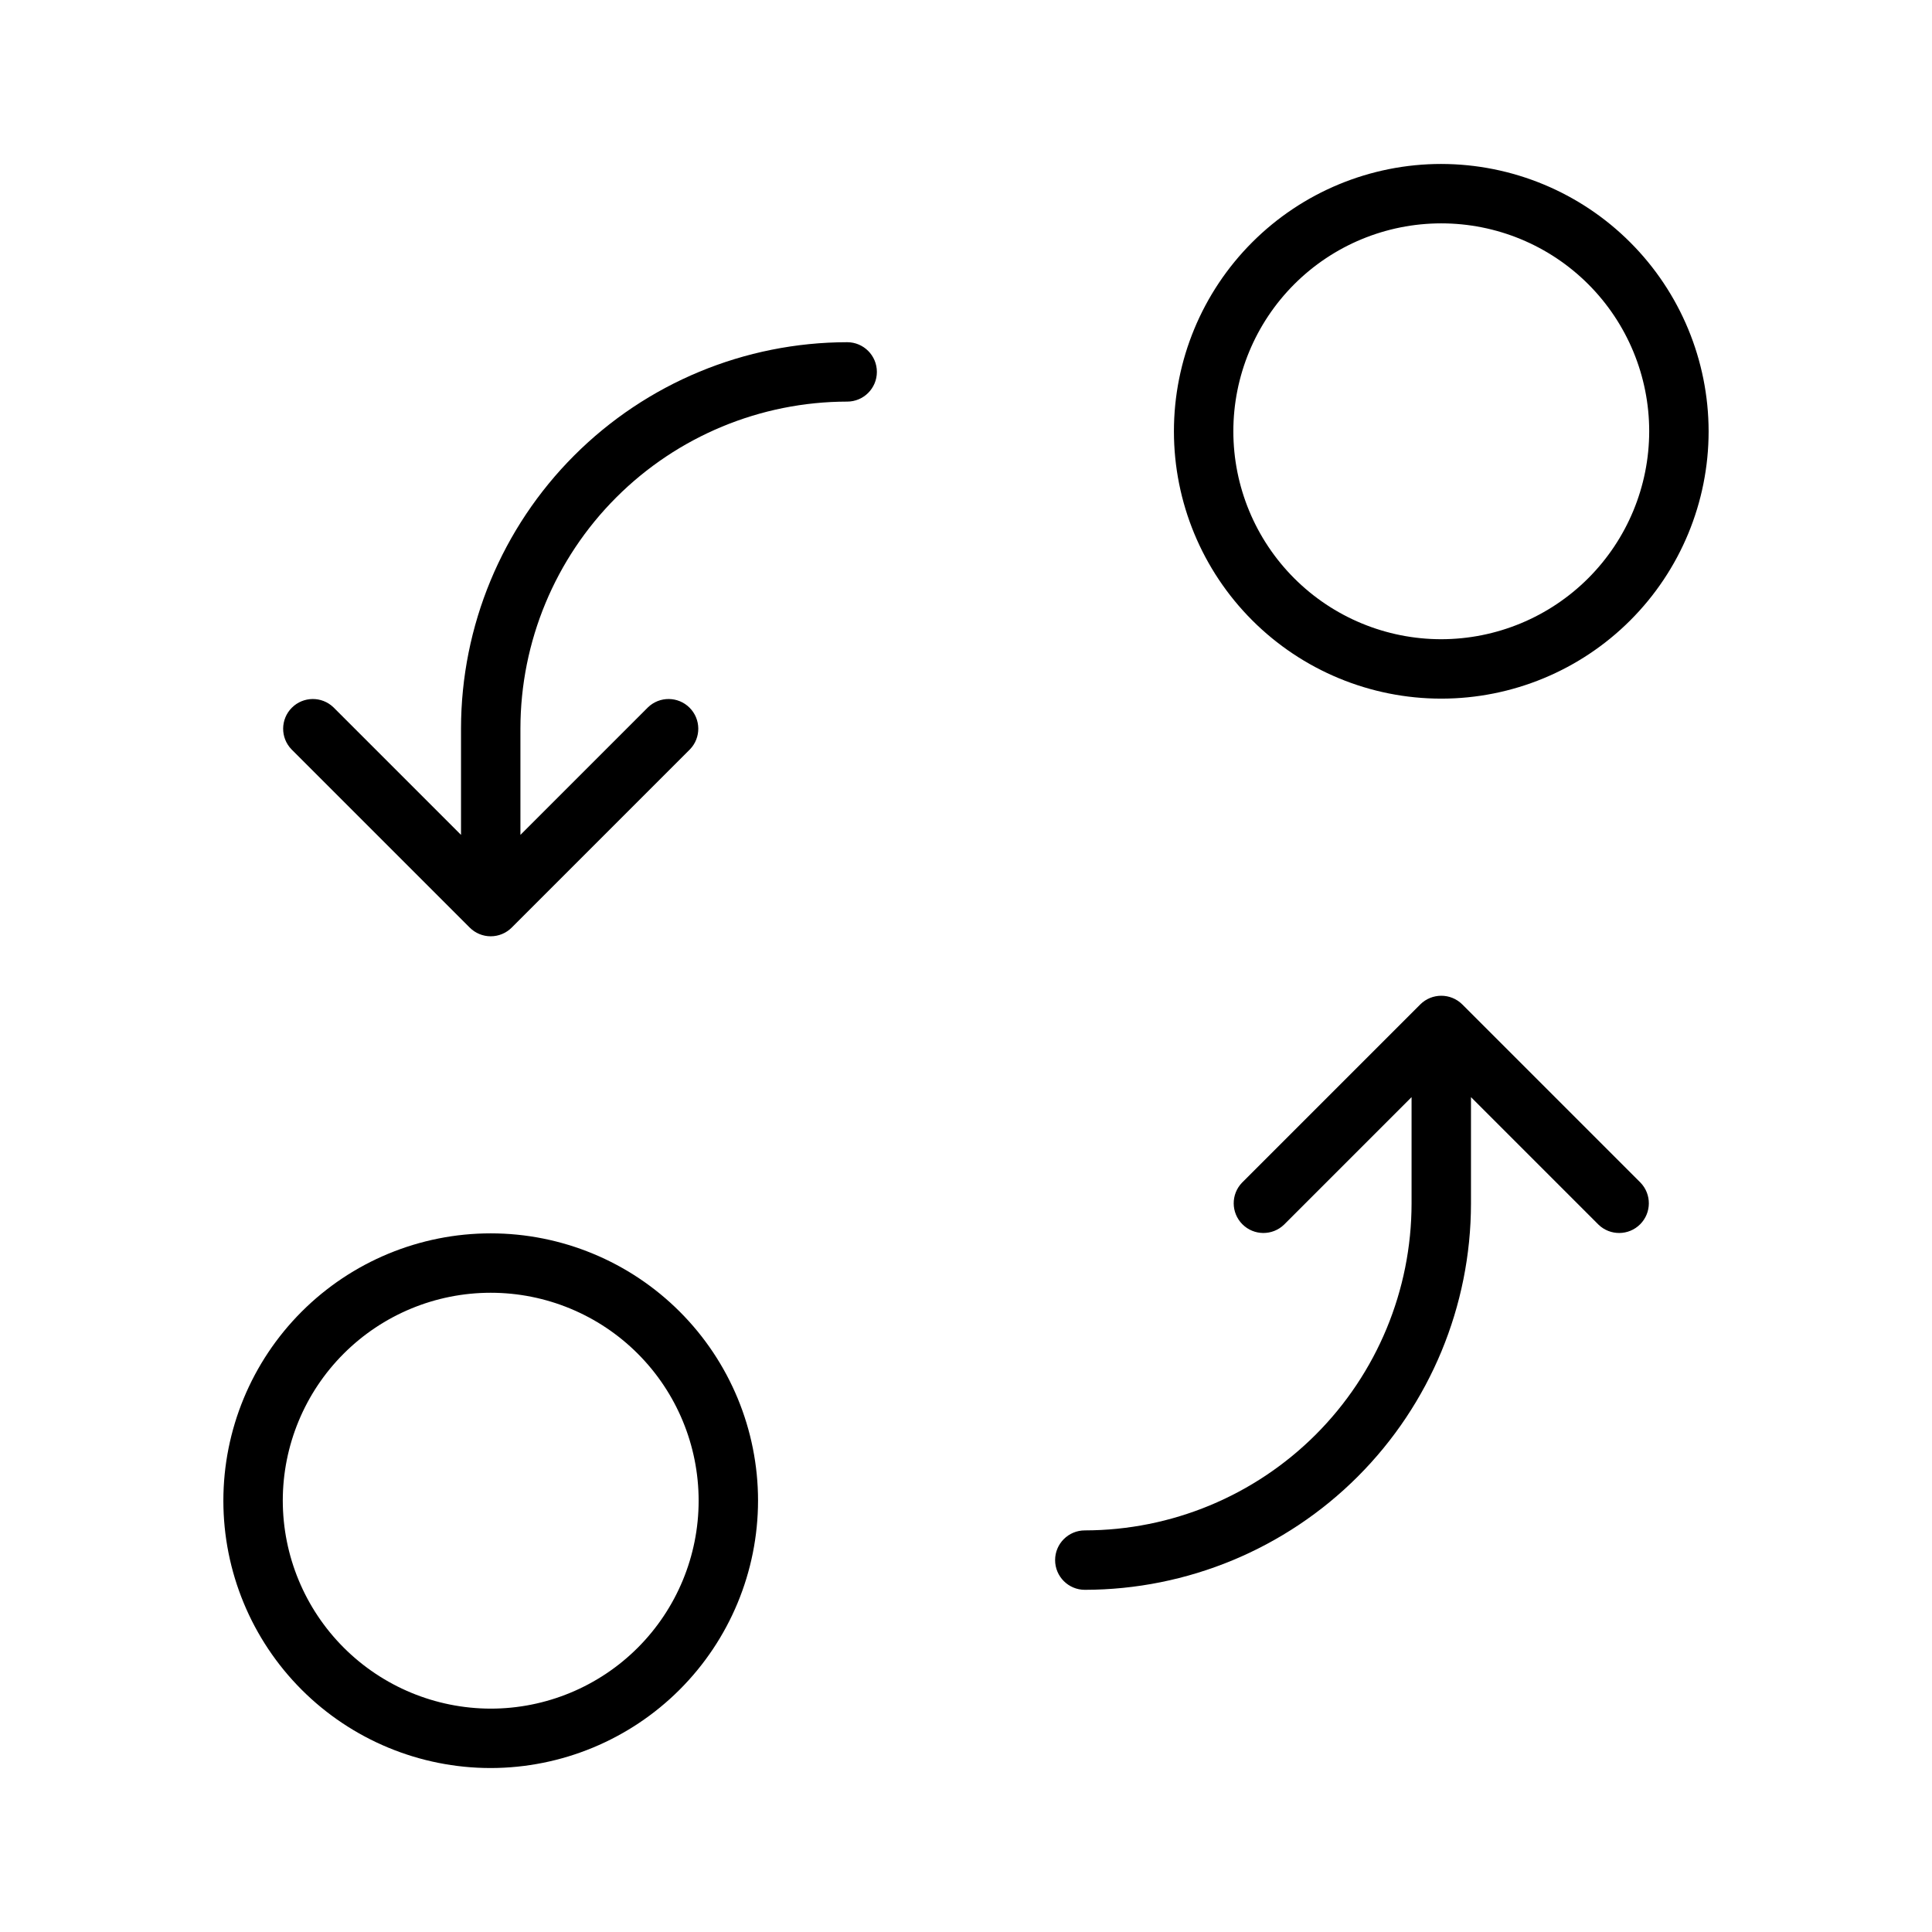
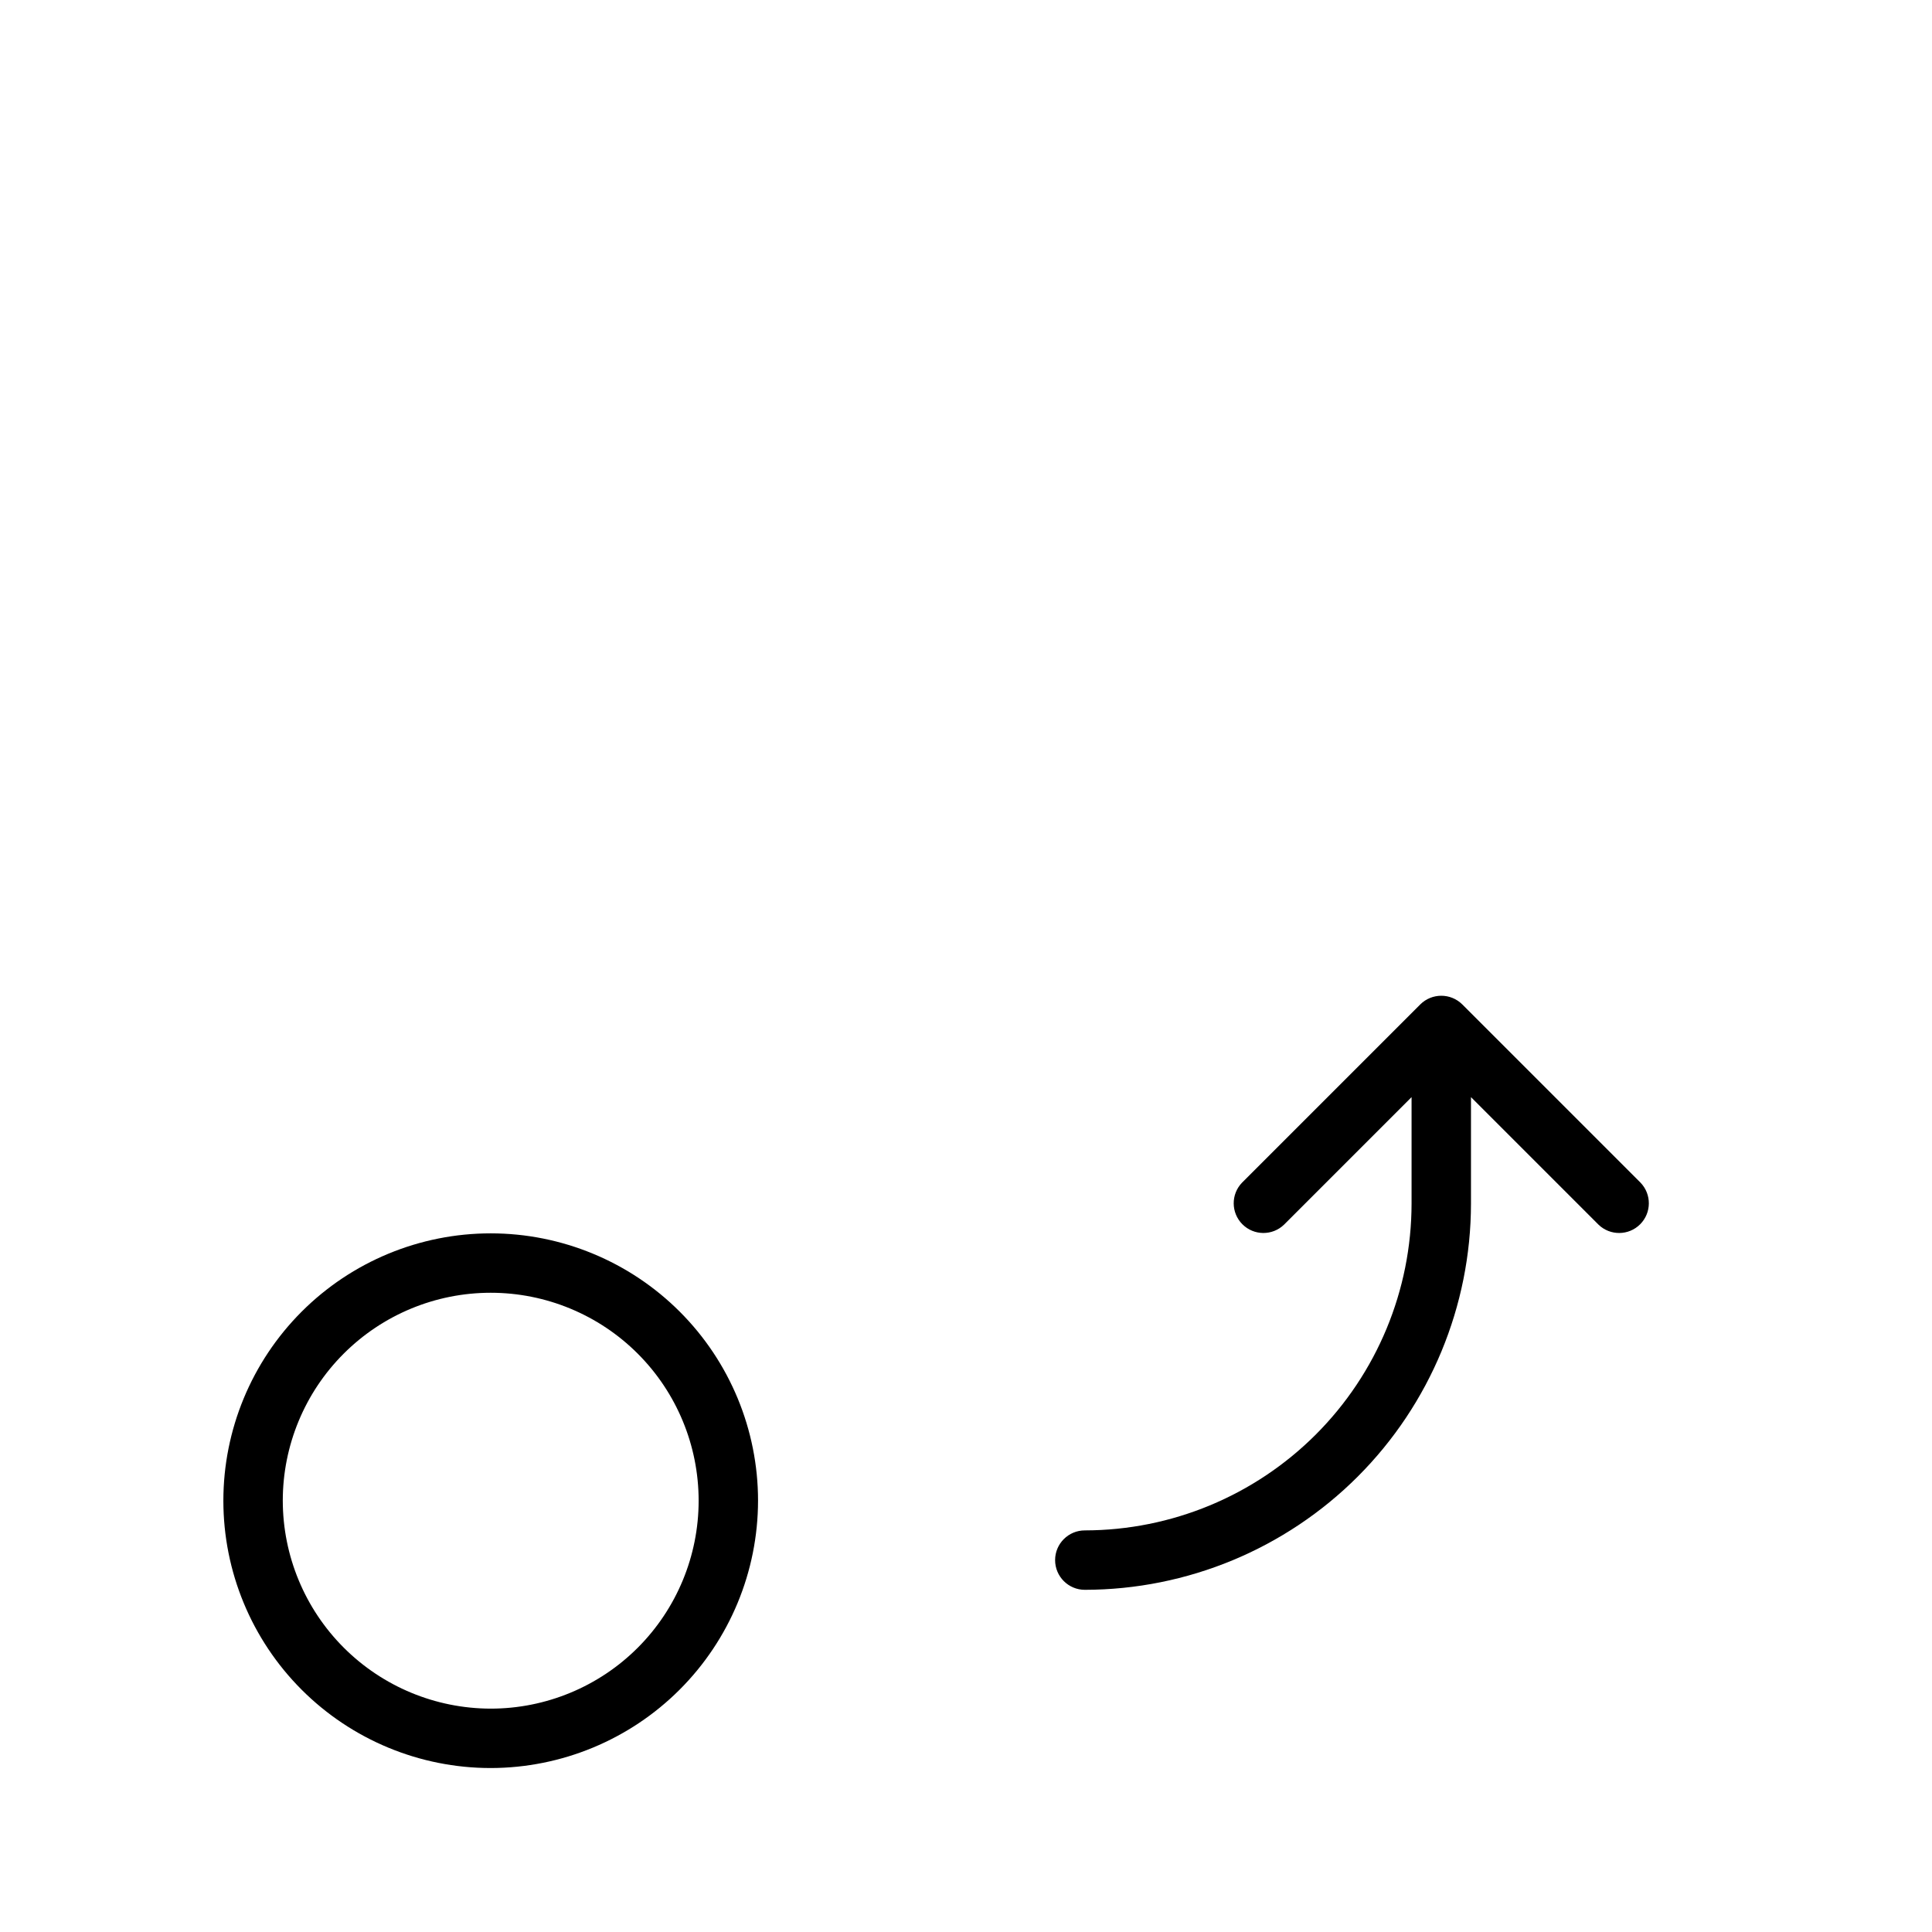
<svg xmlns="http://www.w3.org/2000/svg" fill="#000000" width="800px" height="800px" version="1.1" viewBox="144 144 512 512">
  <g>
    <path d="m344.89 541.7c0-18.789-7.465-36.812-20.75-50.098-13.289-13.285-31.309-20.75-50.098-20.75s-36.812 7.465-50.098 20.75c-13.285 13.285-20.75 31.309-20.75 50.098 0 18.789 7.465 36.809 20.75 50.098 13.285 13.285 31.309 20.75 50.098 20.75 18.781-0.02 36.793-7.492 50.074-20.773s20.754-31.289 20.773-50.074zm-125.95 0c0-14.613 5.805-28.633 16.141-38.965 10.332-10.336 24.348-16.141 38.965-16.141 14.613 0 28.629 5.805 38.965 16.141 10.332 10.332 16.137 24.352 16.137 38.965 0 14.613-5.805 28.629-16.137 38.965-10.336 10.332-24.352 16.141-38.965 16.141-14.609-0.02-28.617-5.832-38.945-16.16-10.332-10.332-16.141-24.336-16.16-38.945z" />
-     <path d="m525.95 187.45c-18.789 0-36.809 7.465-50.094 20.75-13.289 13.289-20.754 31.309-20.754 50.098 0 18.793 7.465 36.812 20.754 50.098 13.285 13.289 31.305 20.75 50.094 20.75 18.793 0 36.812-7.461 50.098-20.75 13.289-13.285 20.754-31.305 20.754-50.098-0.023-18.781-7.492-36.789-20.777-50.074-13.281-13.281-31.289-20.75-50.074-20.773zm0 125.95c-14.613 0-28.629-5.805-38.961-16.141-10.336-10.332-16.141-24.348-16.141-38.965 0-14.613 5.805-28.629 16.141-38.965 10.332-10.332 24.348-16.137 38.961-16.137 14.617 0 28.633 5.805 38.965 16.137 10.336 10.336 16.141 24.352 16.141 38.965-0.016 14.609-5.828 28.617-16.16 38.945-10.328 10.332-24.336 16.145-38.945 16.16z" />
-     <path d="m368.51 250.43c4.348 0 7.871-3.523 7.871-7.871s-3.523-7.871-7.871-7.871c-27.133 0.031-53.145 10.82-72.328 30.008-19.188 19.184-29.977 45.195-30.008 72.328v28.23l-33.797-33.797c-3.09-2.984-7.996-2.941-11.035 0.094-3.035 3.039-3.078 7.949-0.094 11.035l47.223 47.223c1.477 1.484 3.481 2.316 5.574 2.316 2.09 0 4.098-0.832 5.574-2.316l47.223-47.223c2.984-3.086 2.941-7.996-0.098-11.035-3.035-3.035-7.945-3.078-11.035-0.094l-33.793 33.793v-28.227c0.027-22.957 9.16-44.969 25.395-61.199 16.23-16.234 38.242-25.367 61.199-25.395z" />
    <path d="m531.53 410.19c-3.082-3.074-8.07-3.074-11.152 0l-47.223 47.223c-2.981 3.086-2.941 7.996 0.098 11.035 3.035 3.035 7.945 3.078 11.035 0.094l33.793-33.793v28.23c-0.027 22.957-9.16 44.965-25.391 61.199-16.234 16.23-38.242 25.363-61.199 25.391-4.348 0-7.875 3.523-7.875 7.871s3.527 7.875 7.875 7.875c27.129-0.031 53.141-10.824 72.328-30.008 19.184-19.188 29.977-45.199 30.008-72.328v-28.23l33.793 33.793c3.09 2.984 8 2.941 11.035-0.094 3.035-3.039 3.078-7.949 0.098-11.035z" />
  </g>
</svg>